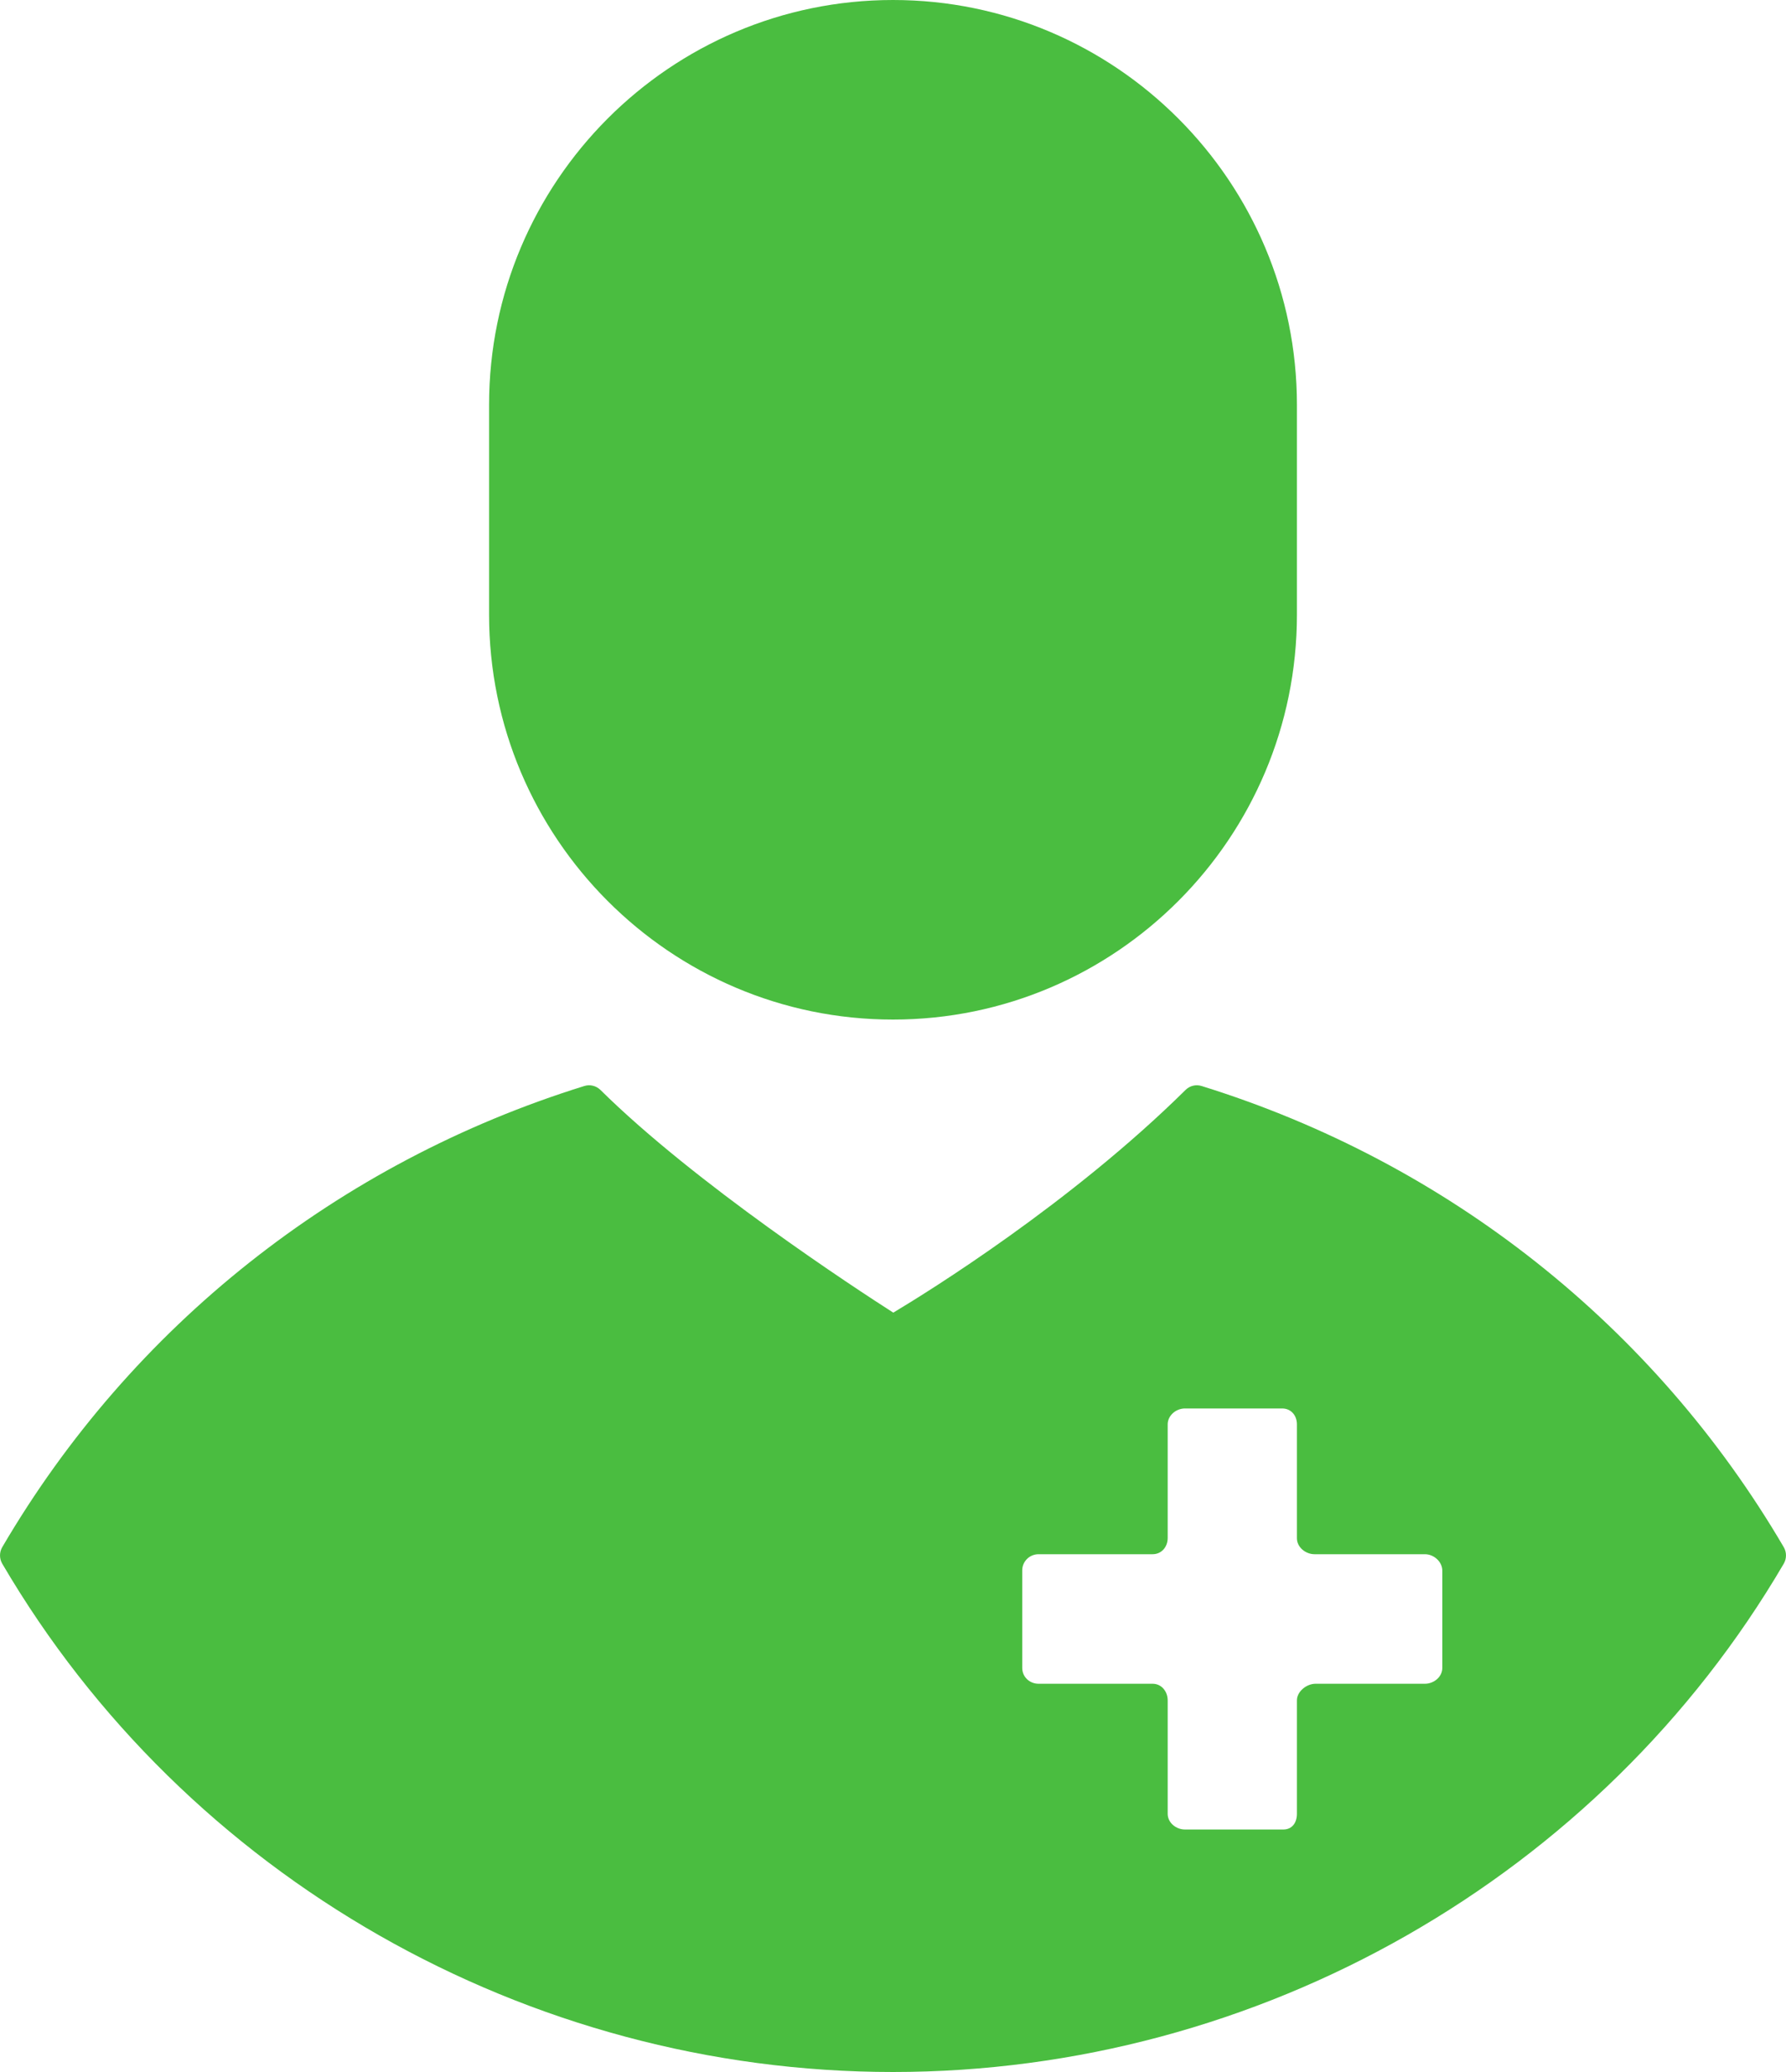
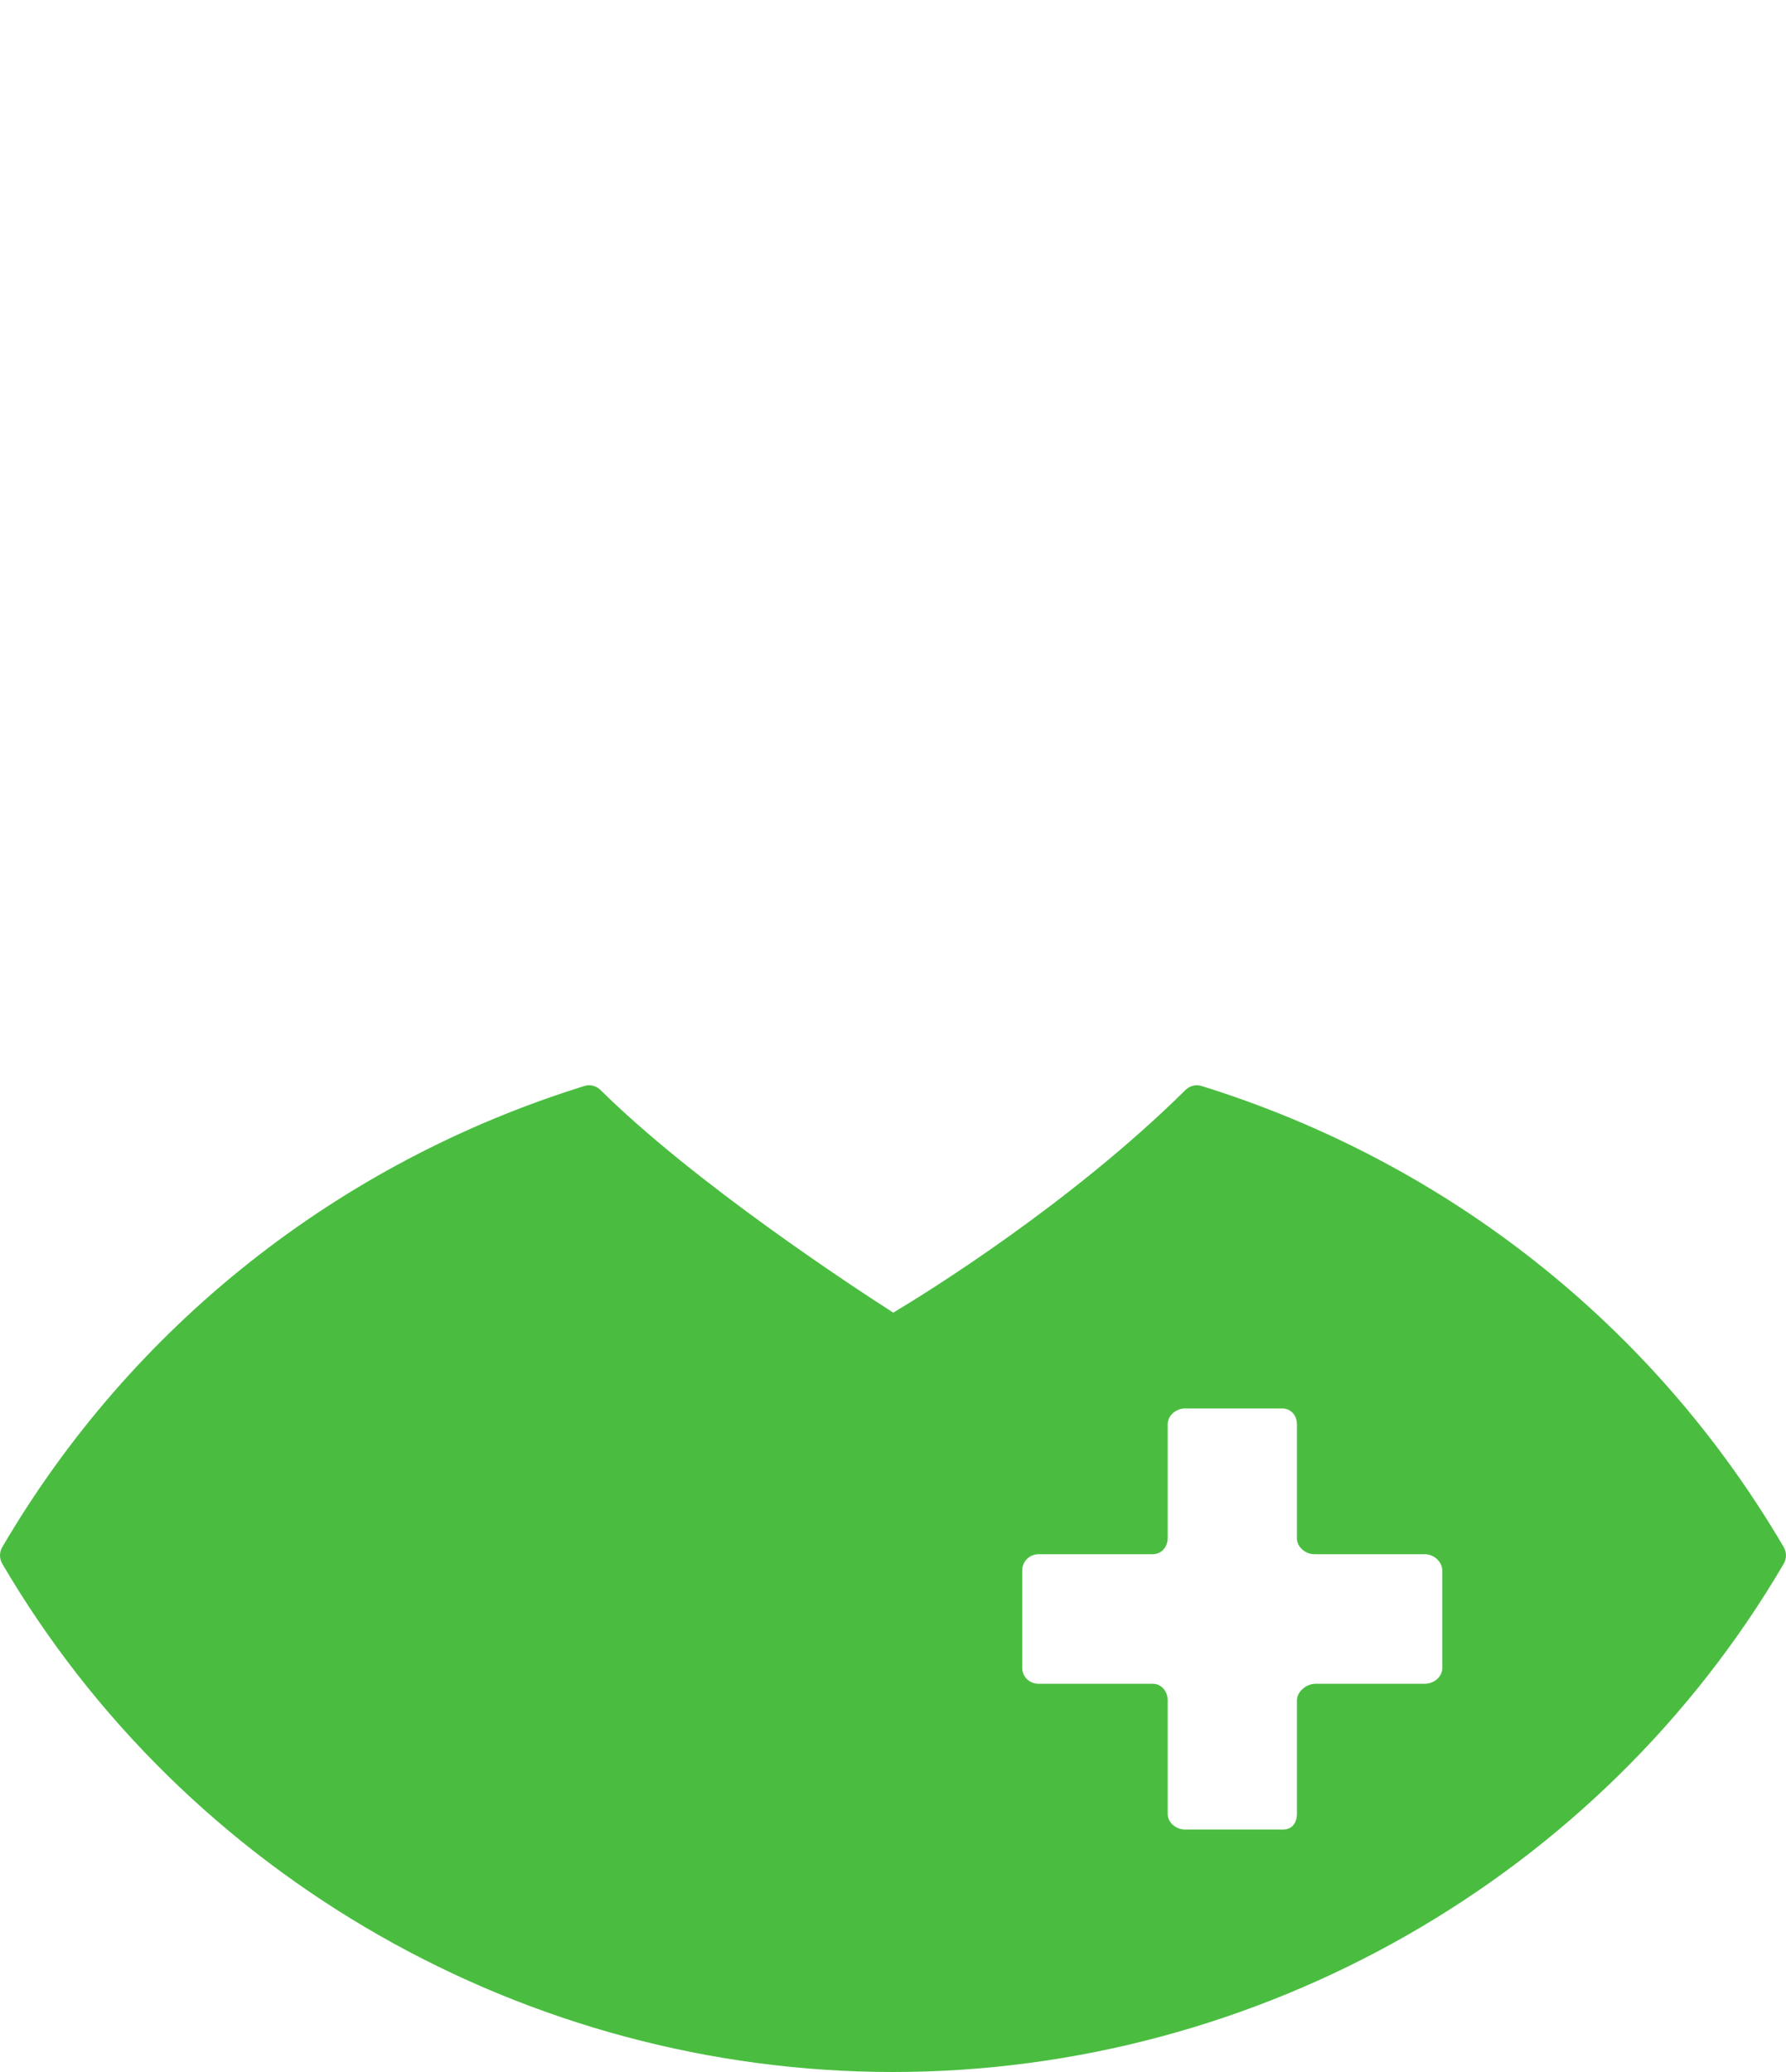
<svg xmlns="http://www.w3.org/2000/svg" width="25" height="29" viewBox="0 0 25 29" fill="none">
-   <path d="M12.5 0C9.382 0 6.846 2.542 6.846 5.667V8.603C6.846 11.728 9.382 14.27 12.5 14.27C15.618 14.27 18.154 11.728 18.154 8.603V5.667C18.154 2.542 15.618 0 12.5 0Z" fill="#4ABD40" />
  <path d="M24.969 21.655C23.158 18.563 20.265 16.27 16.82 15.2C16.741 15.175 16.654 15.196 16.595 15.255C14.993 16.838 13.002 18.074 12.504 18.372C11.973 18.032 9.735 16.57 8.405 15.255C8.345 15.196 8.258 15.175 8.179 15.2C4.734 16.271 1.841 18.563 0.031 21.655C-0.01 21.726 -0.01 21.814 0.031 21.885C2.601 26.274 7.379 29 12.5 29C17.621 29 22.399 26.274 24.969 21.885C25.01 21.814 25.01 21.726 24.969 21.655ZM20.189 23.345C20.189 23.47 20.071 23.566 19.946 23.566H18.415C18.29 23.566 18.154 23.673 18.154 23.799V25.386C18.154 25.511 18.087 25.606 17.963 25.606H16.587C16.462 25.606 16.345 25.511 16.345 25.386V23.799C16.345 23.674 16.259 23.566 16.134 23.566H14.537C14.412 23.566 14.309 23.47 14.309 23.345V21.979C14.309 21.854 14.412 21.753 14.537 21.753H16.134C16.259 21.753 16.345 21.651 16.345 21.526V19.936C16.345 19.811 16.462 19.713 16.587 19.713H17.947C18.072 19.713 18.154 19.811 18.154 19.936V21.53C18.154 21.655 18.275 21.753 18.4 21.753H19.946C20.071 21.753 20.189 21.858 20.189 21.983V23.345Z" fill="#4ABD40" />
</svg>